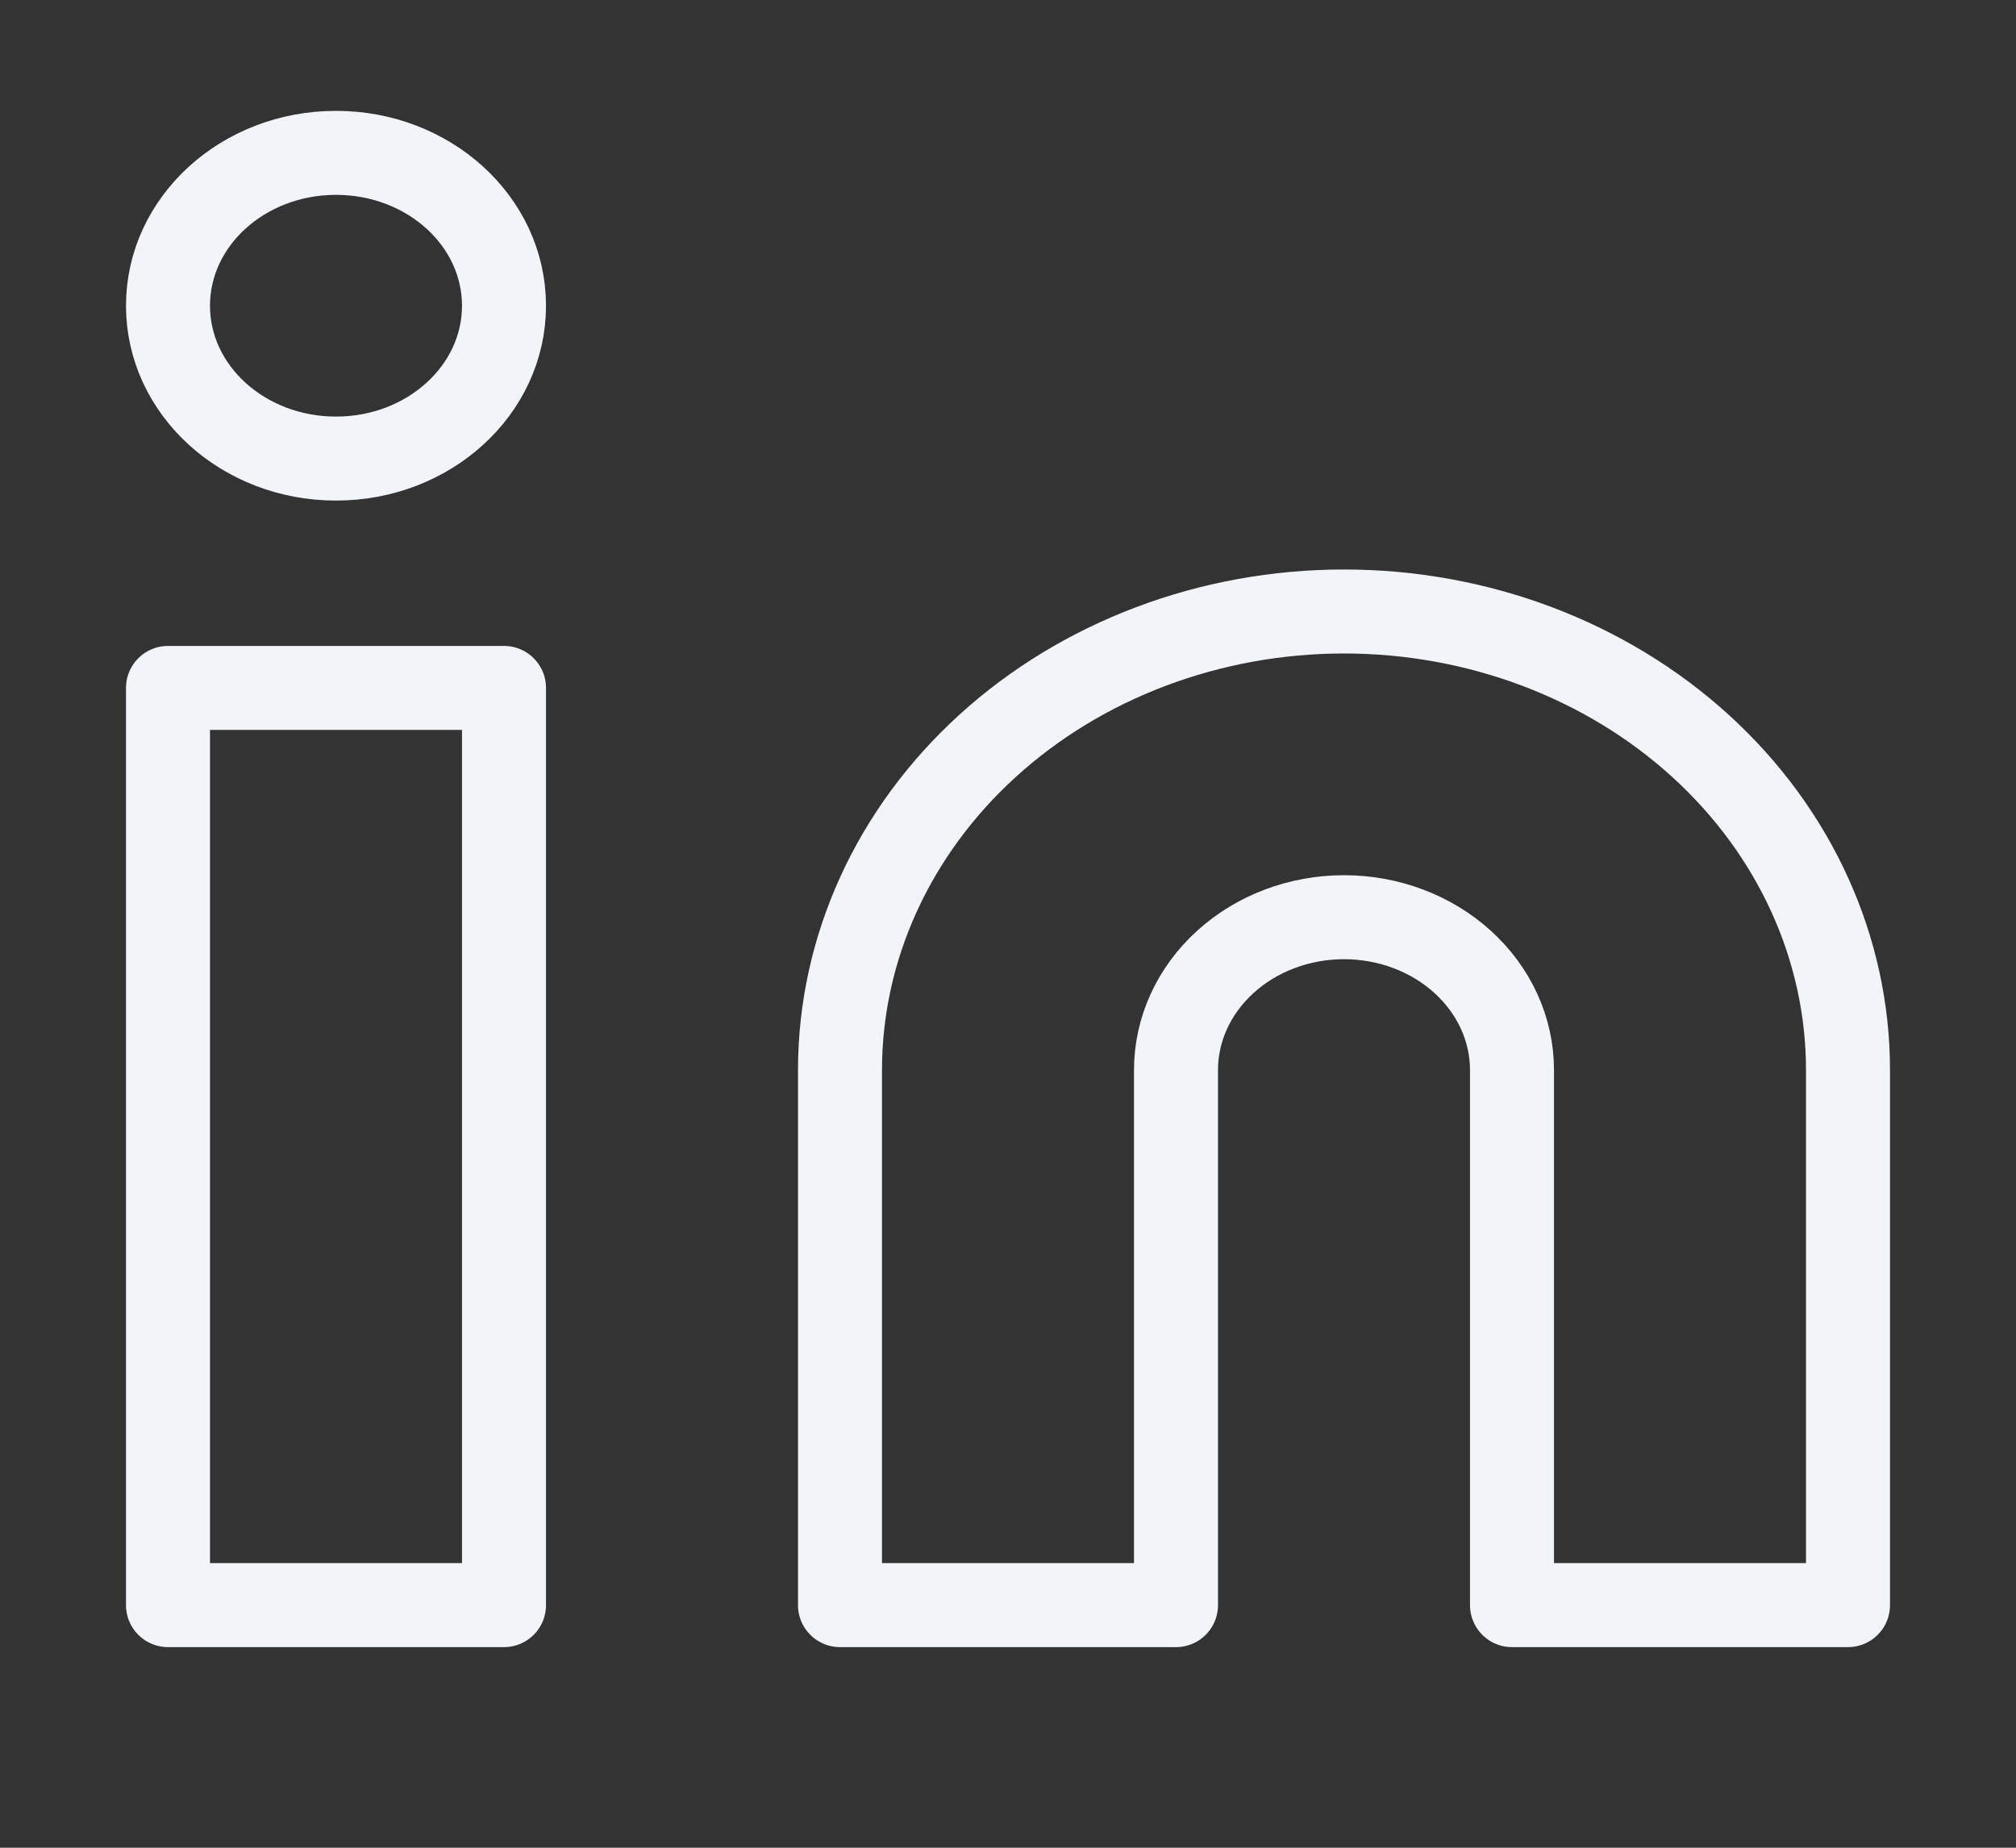
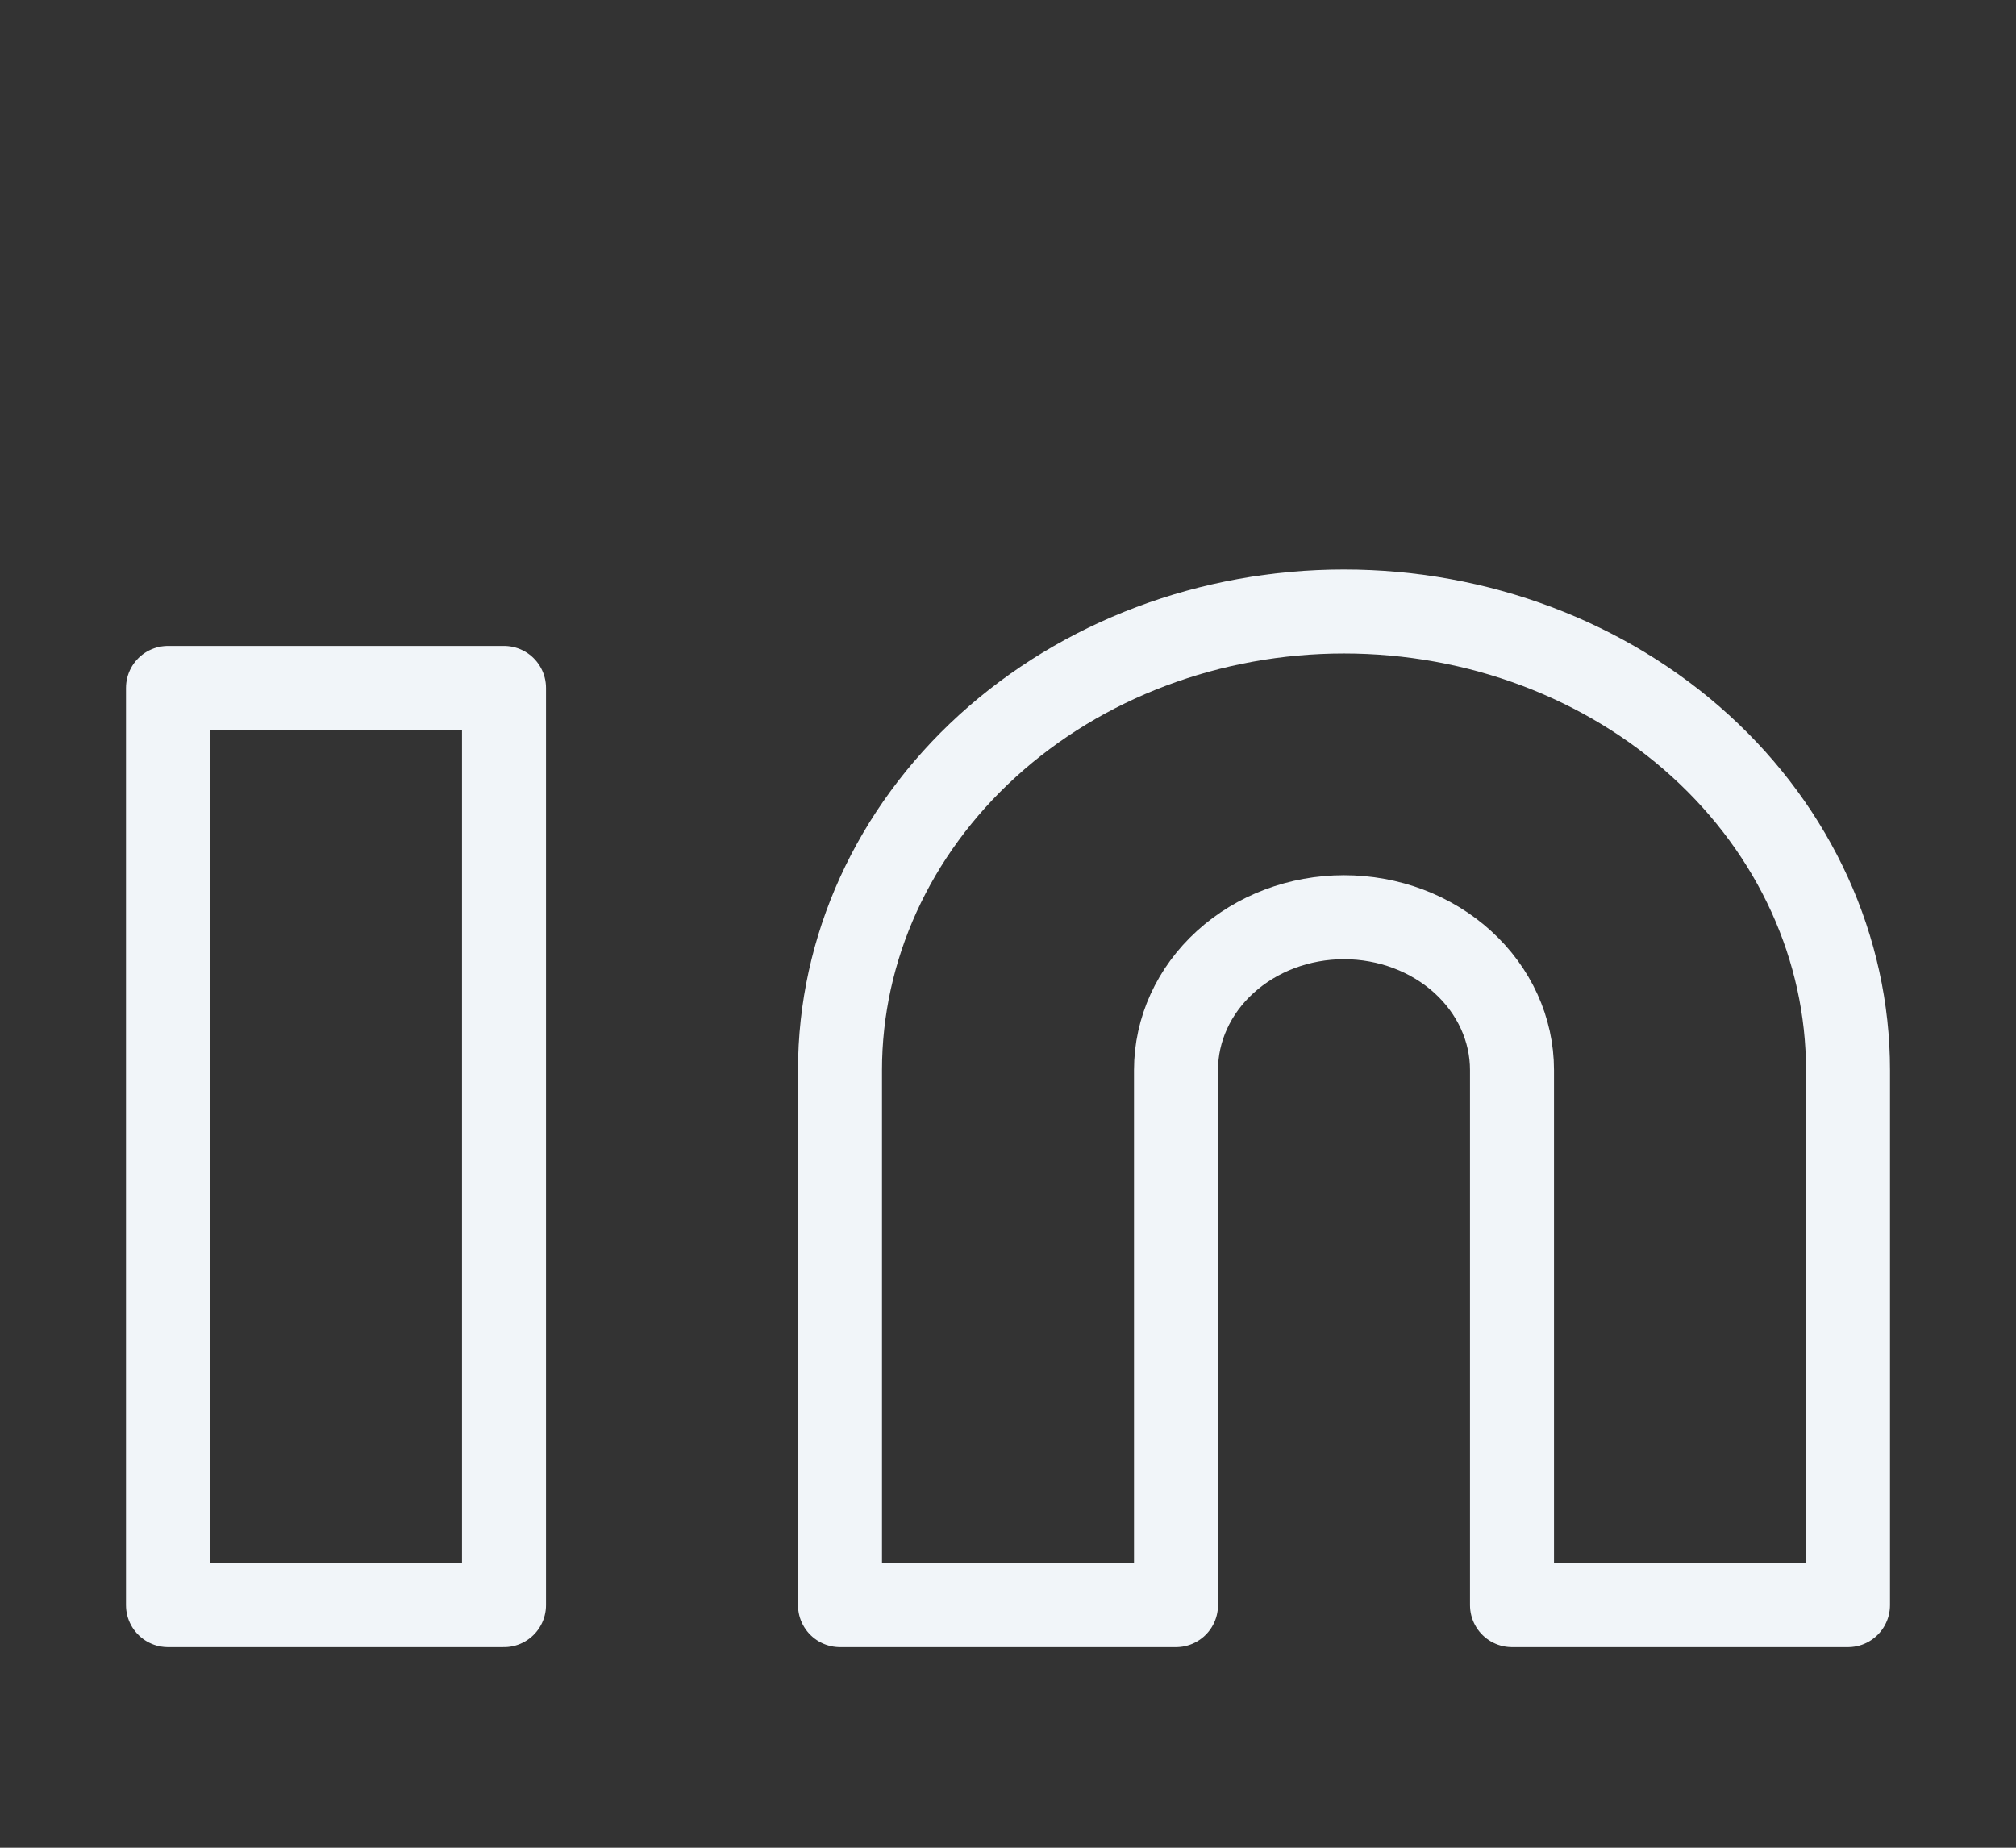
<svg xmlns="http://www.w3.org/2000/svg" width="36" height="33" viewBox="0 0 36 33" fill="none">
  <rect x="0" y="0" width="36" height="33" fill="#333333" stroke="none" />
  <path d="M24 10.921C26.387 10.921 28.676 11.784 30.364 13.32C32.052 14.856 33 16.939 33 19.111V28.667H27V19.111C27 18.387 26.684 17.693 26.121 17.181C25.559 16.669 24.796 16.381 24 16.381C23.204 16.381 22.441 16.669 21.879 17.181C21.316 17.693 21 18.387 21 19.111V28.667H15V19.111C15 16.939 15.948 14.856 17.636 13.32C19.324 11.784 21.613 10.921 24 10.921Z" stroke="#F1F5F9" stroke-width="1.5" stroke-linecap="round" stroke-linejoin="round" />
  <path d="M9 12.286H3V28.667H9V12.286Z" stroke="#F1F5F9" stroke-width="1.5" stroke-linecap="round" stroke-linejoin="round" />
-   <path d="M6 8.19C7.657 8.19 9 6.968 9 5.46C9 3.952 7.657 2.73 6 2.73C4.343 2.73 3 3.952 3 5.46C3 6.968 4.343 8.19 6 8.19Z" stroke="#F1F5F9" stroke-width="1.5" stroke-linecap="round" stroke-linejoin="round" />
</svg>